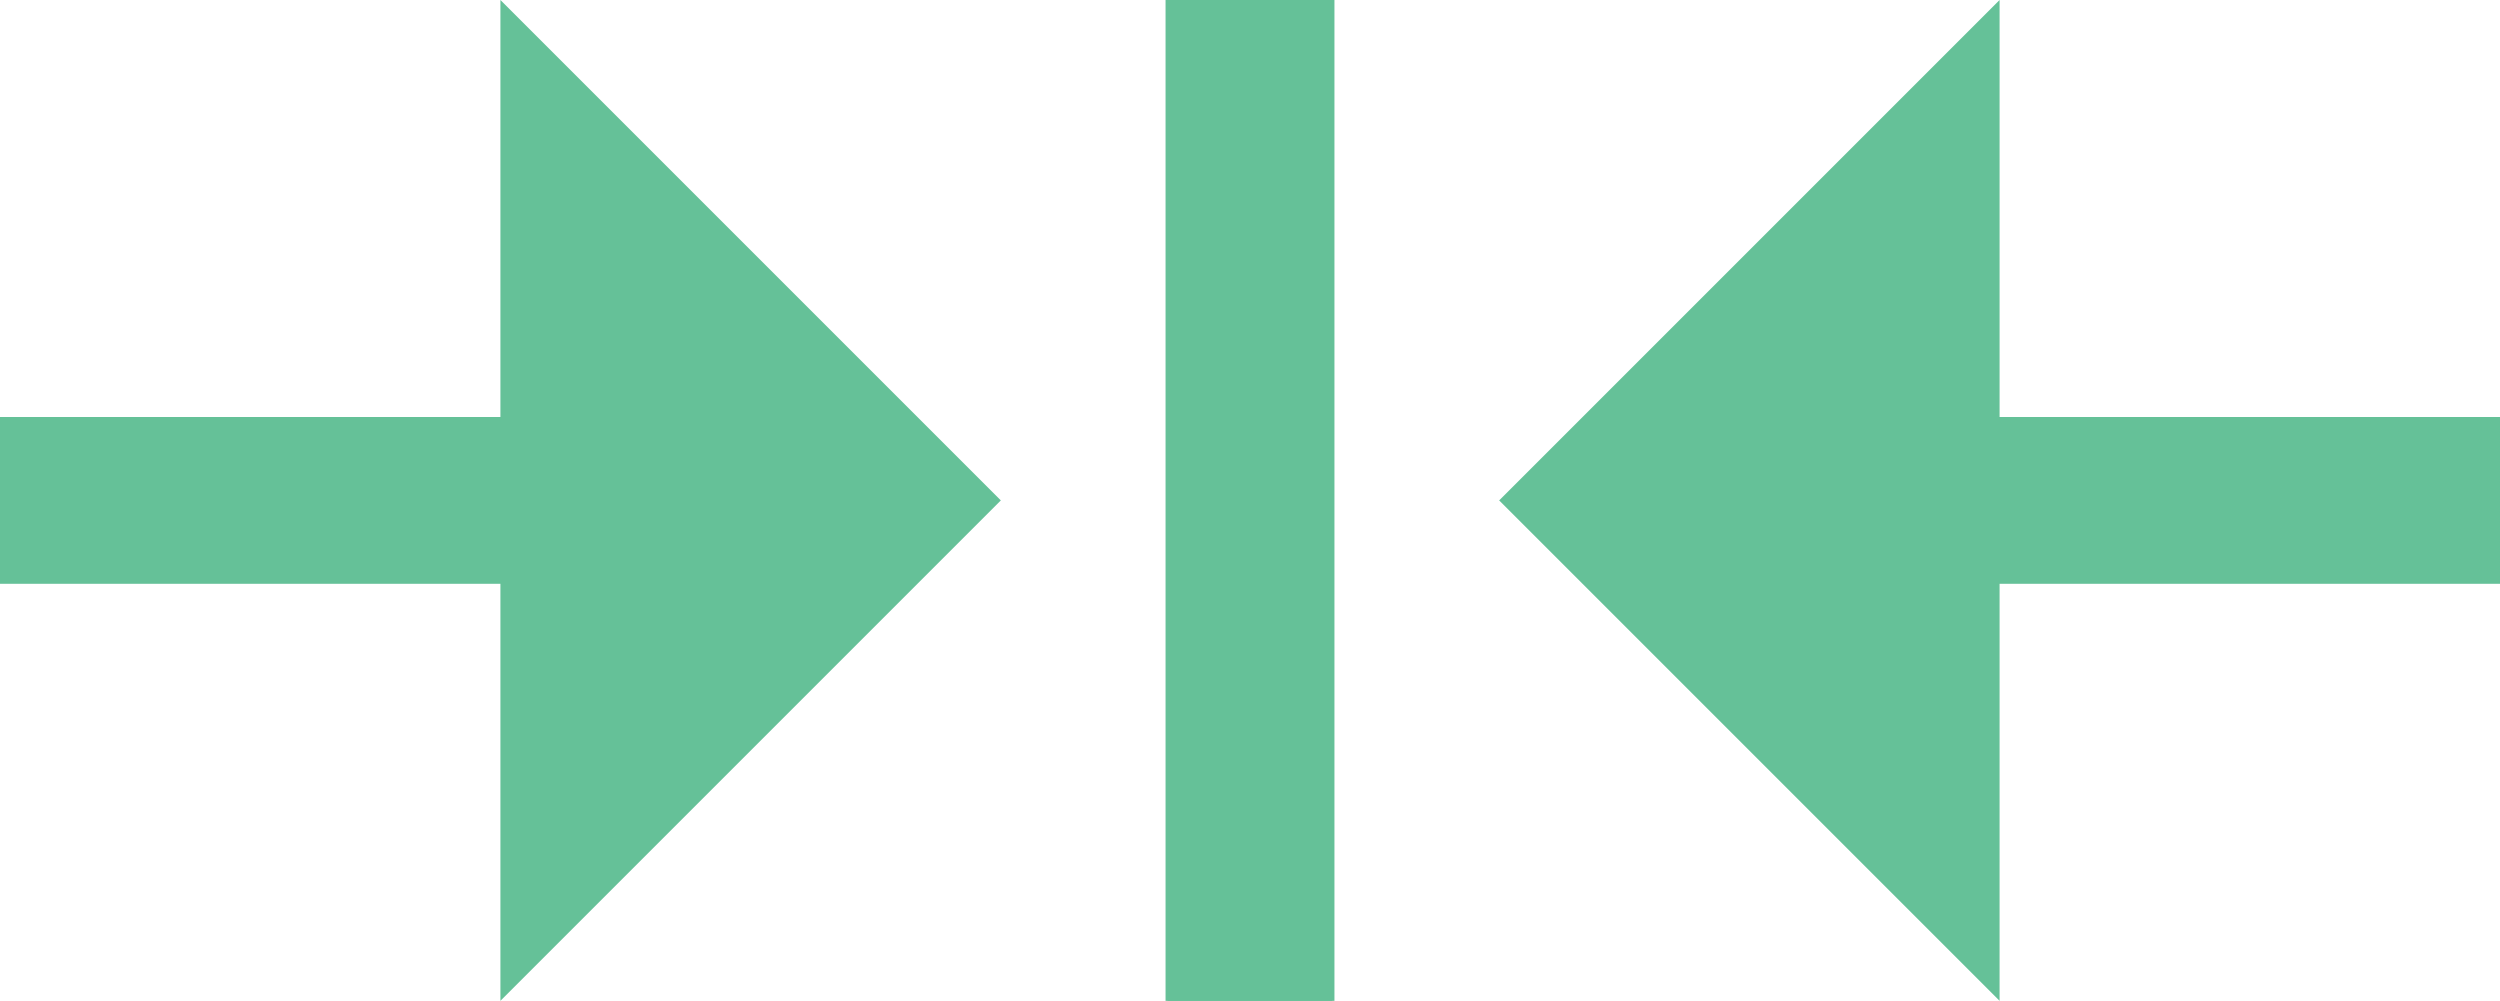
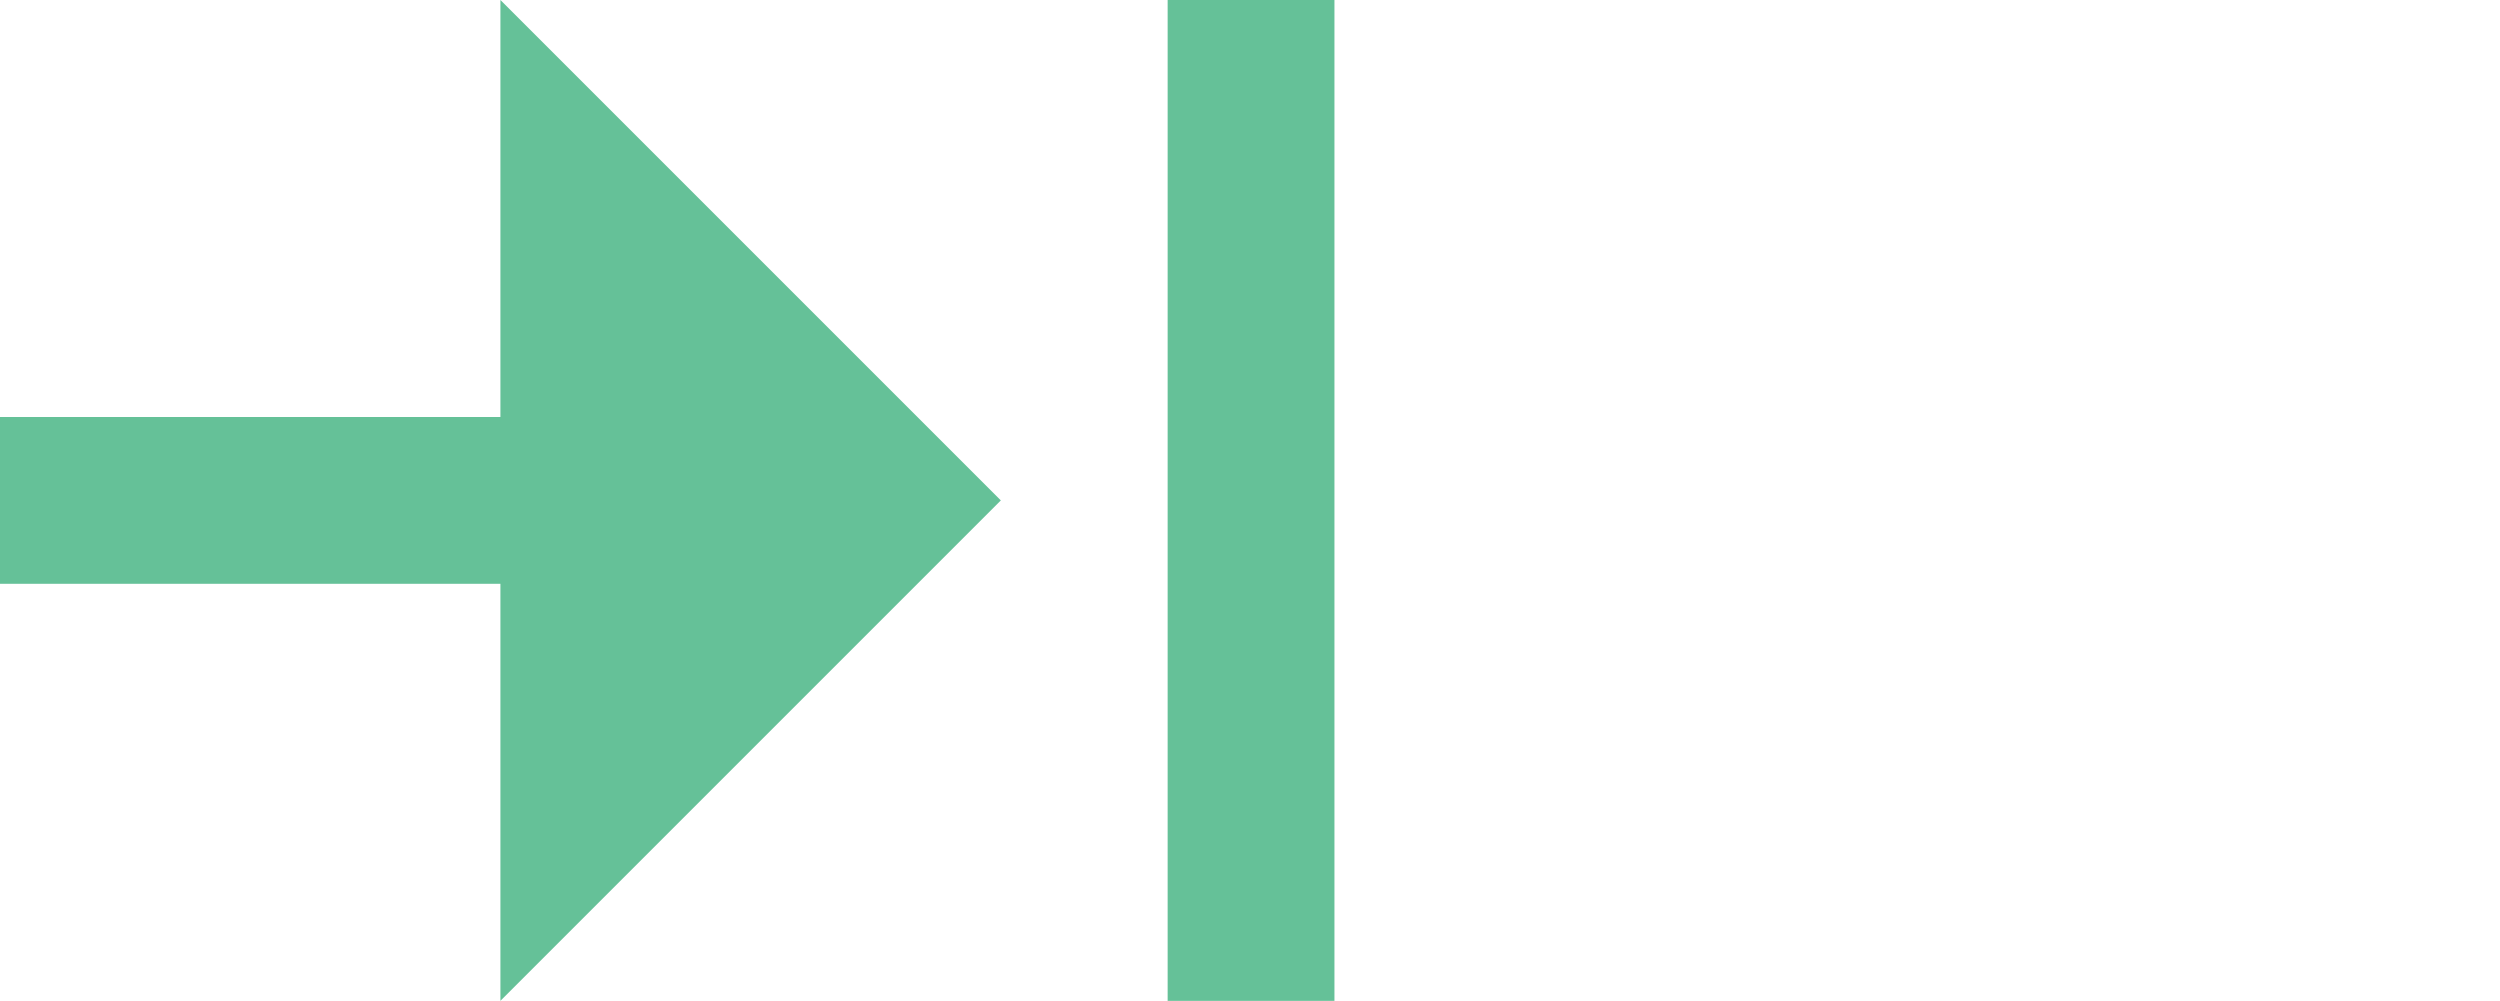
<svg xmlns="http://www.w3.org/2000/svg" width="270.825" height="108.421">
  <g data-name="Groupe 929" fill="#65c198">
-     <path d="M126.264 0h18.07v108.421h-18.07zm90.351 63.245h54.21v-18.07h-54.21V0l-54.211 54.21 54.21 54.21z" />
    <path d="M126.491 0h18.07v108.421h-18.07zM54.21 45.175H0v18.07h54.21v45.175l54.21-54.21L54.21 0z" />
  </g>
</svg>